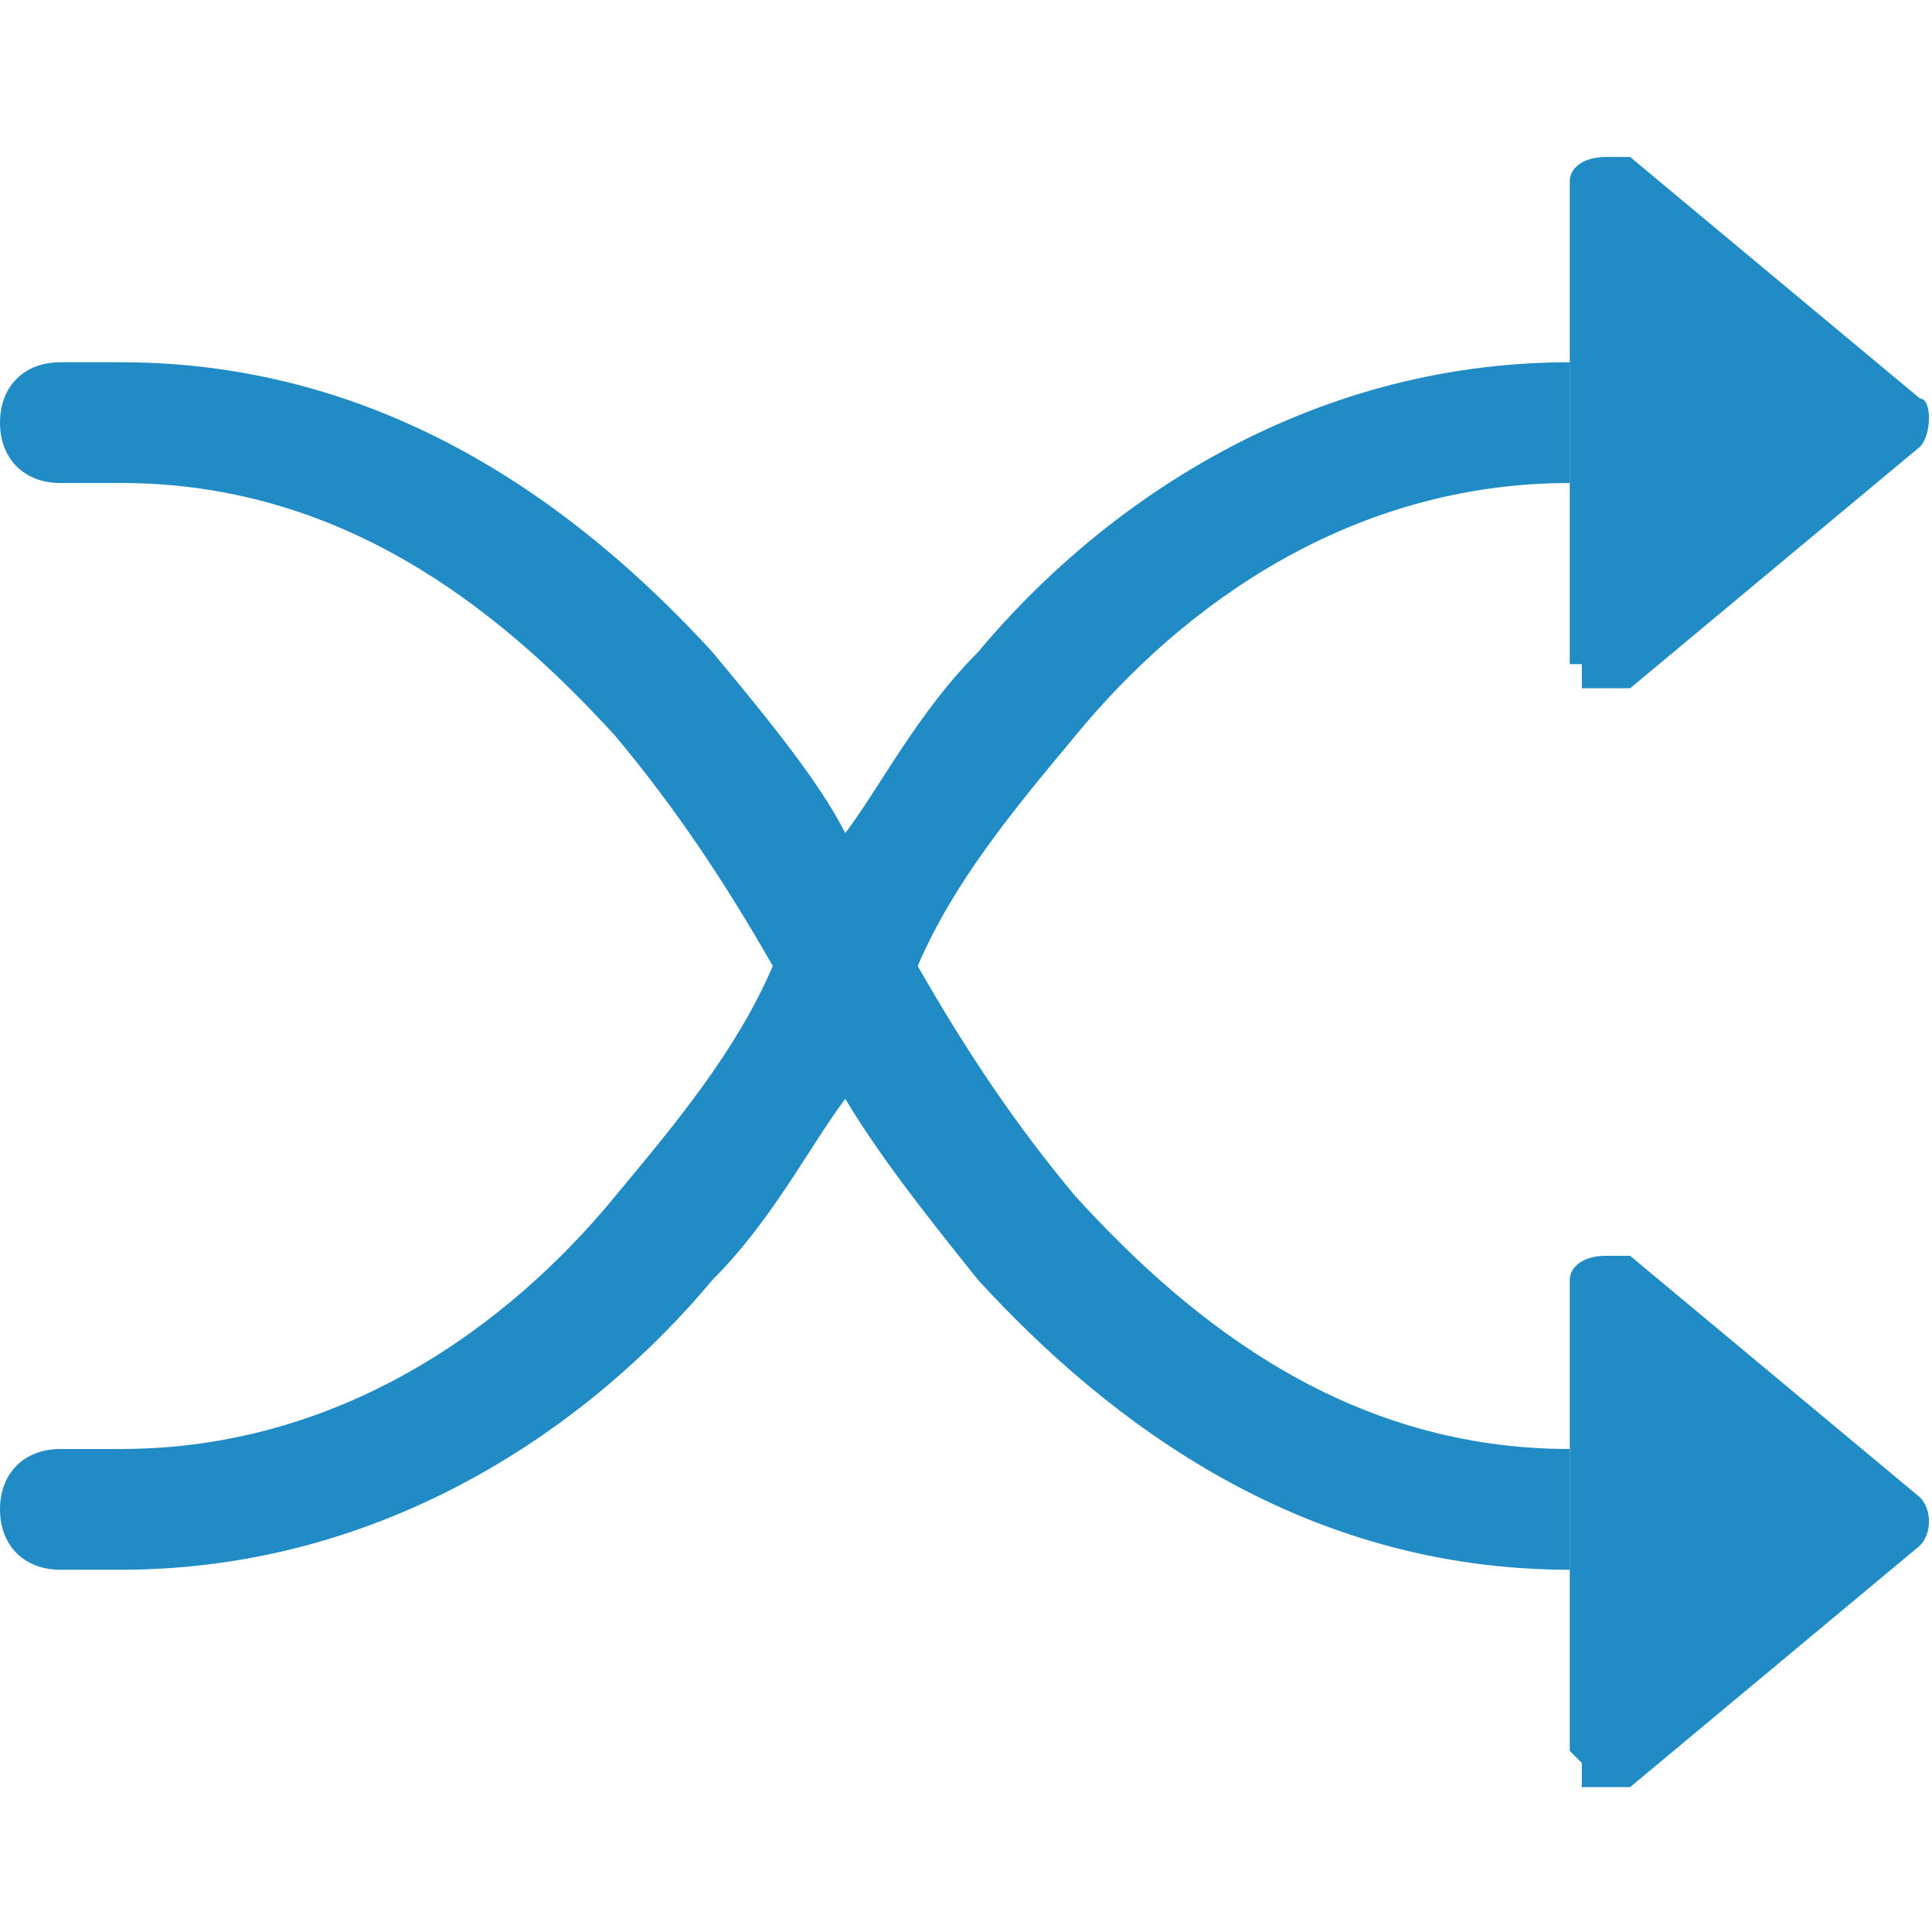
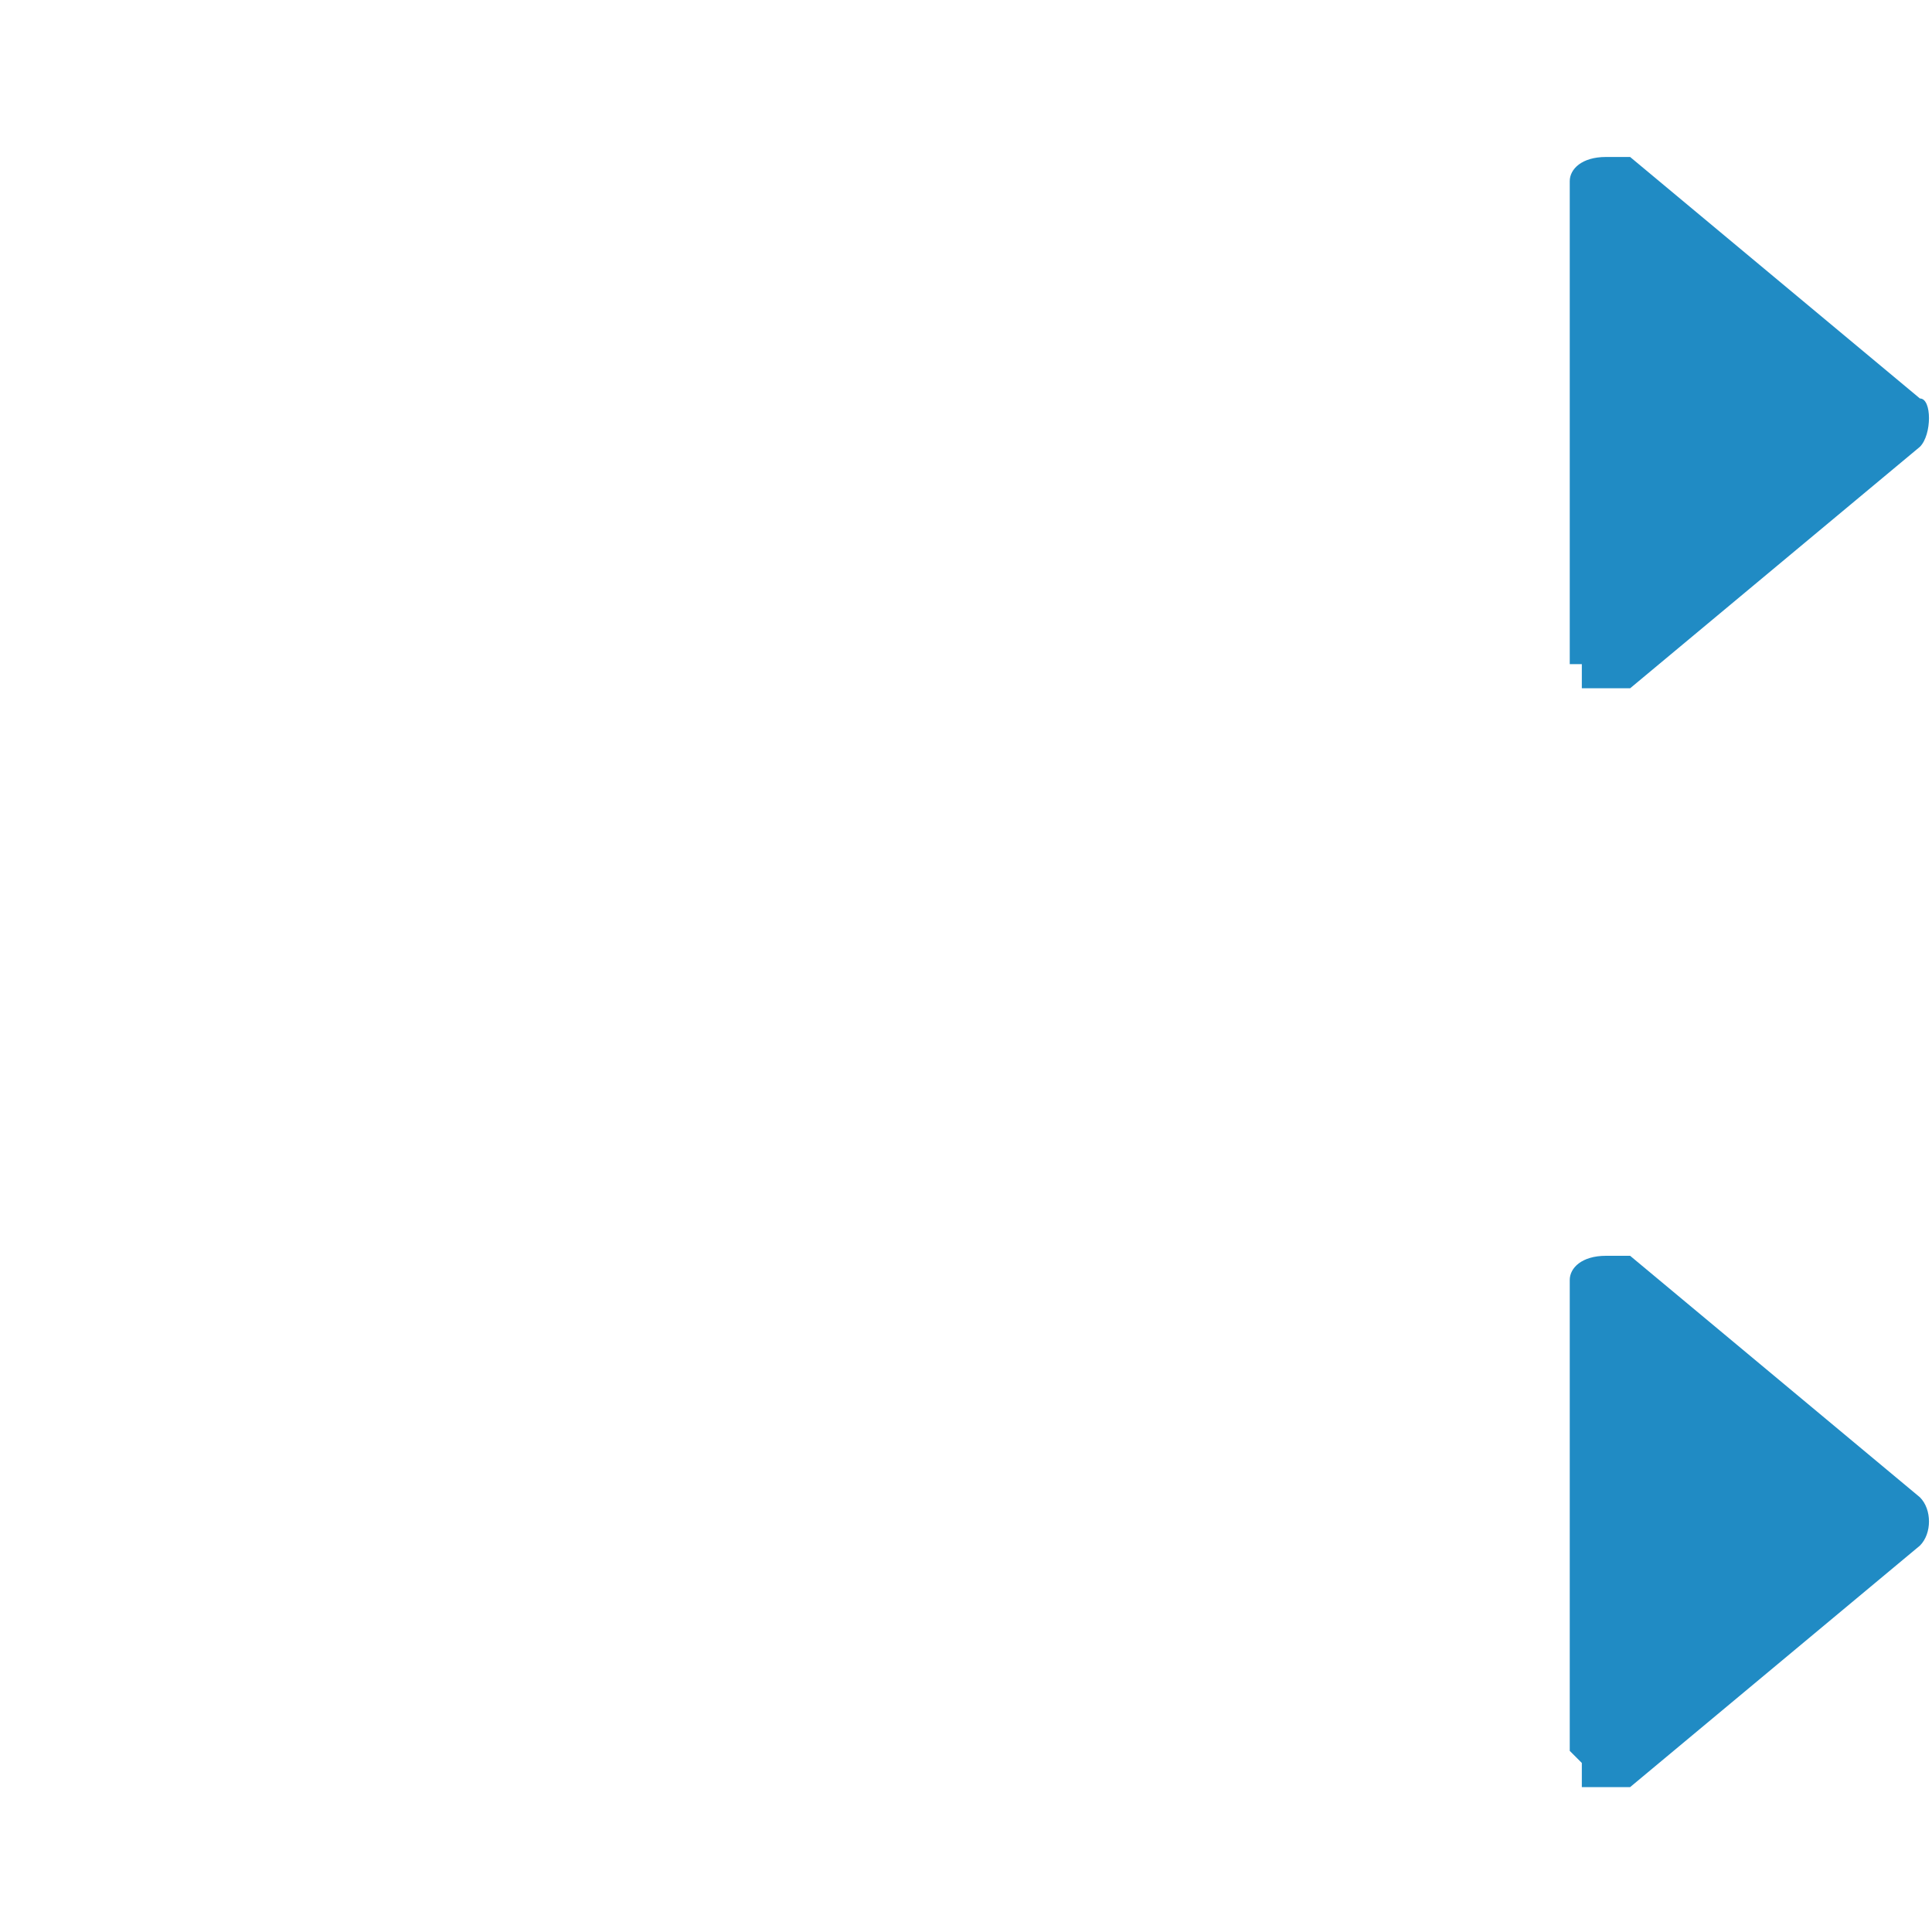
<svg xmlns="http://www.w3.org/2000/svg" id="Layer_1" data-name="Layer 1" version="1.1" viewBox="0 0 16 16">
  <defs>
    <style>
      .cls-1, .cls-2 {
        fill: #208bc4;
        stroke-width: 0px;
      }

      .cls-2 {
        fill-rule: evenodd;
      }
    </style>
  </defs>
-   <path class="cls-2" d="M0,3.5c0-.3.2-.5.5-.5h.5c2.2,0,3.8,1.2,4.9,2.4.5.6.9,1.1,1.1,1.5.3-.4.6-1,1.1-1.5,1-1.2,2.7-2.4,4.9-2.4v1c-1.8,0-3.2,1-4.1,2.1-.5.6-1,1.2-1.3,1.9.4.7.8,1.3,1.3,1.9,1,1.1,2.3,2.1,4.1,2.1v1c-2.2,0-3.8-1.2-4.9-2.4-.4-.5-.8-1-1.1-1.5-.3.4-.6,1-1.1,1.5-1,1.2-2.7,2.4-4.9,2.4h-.5c-.3,0-.5-.2-.5-.5s.2-.5.5-.5h.5c1.8,0,3.2-1,4.1-2.1.5-.6,1-1.2,1.3-1.9-.4-.7-.8-1.3-1.3-1.9-1-1.1-2.3-2.1-4.1-2.1h-.5c-.3,0-.5-.2-.5-.5" />
  <path class="cls-1" d="M13,5.5V1.5c0-.1.1-.2.3-.2,0,0,.1,0,.2,0l2.4,2c.1,0,.1.3,0,.4l-2.4,2c-.1,0-.3,0-.4,0,0,0,0-.1,0-.2M13,14.5v-3.9c0-.1.1-.2.3-.2,0,0,.1,0,.2,0l2.4,2c.1.1.1.3,0,.4l-2.4,2c-.1,0-.3,0-.4,0,0,0,0-.1,0-.2" />
</svg>